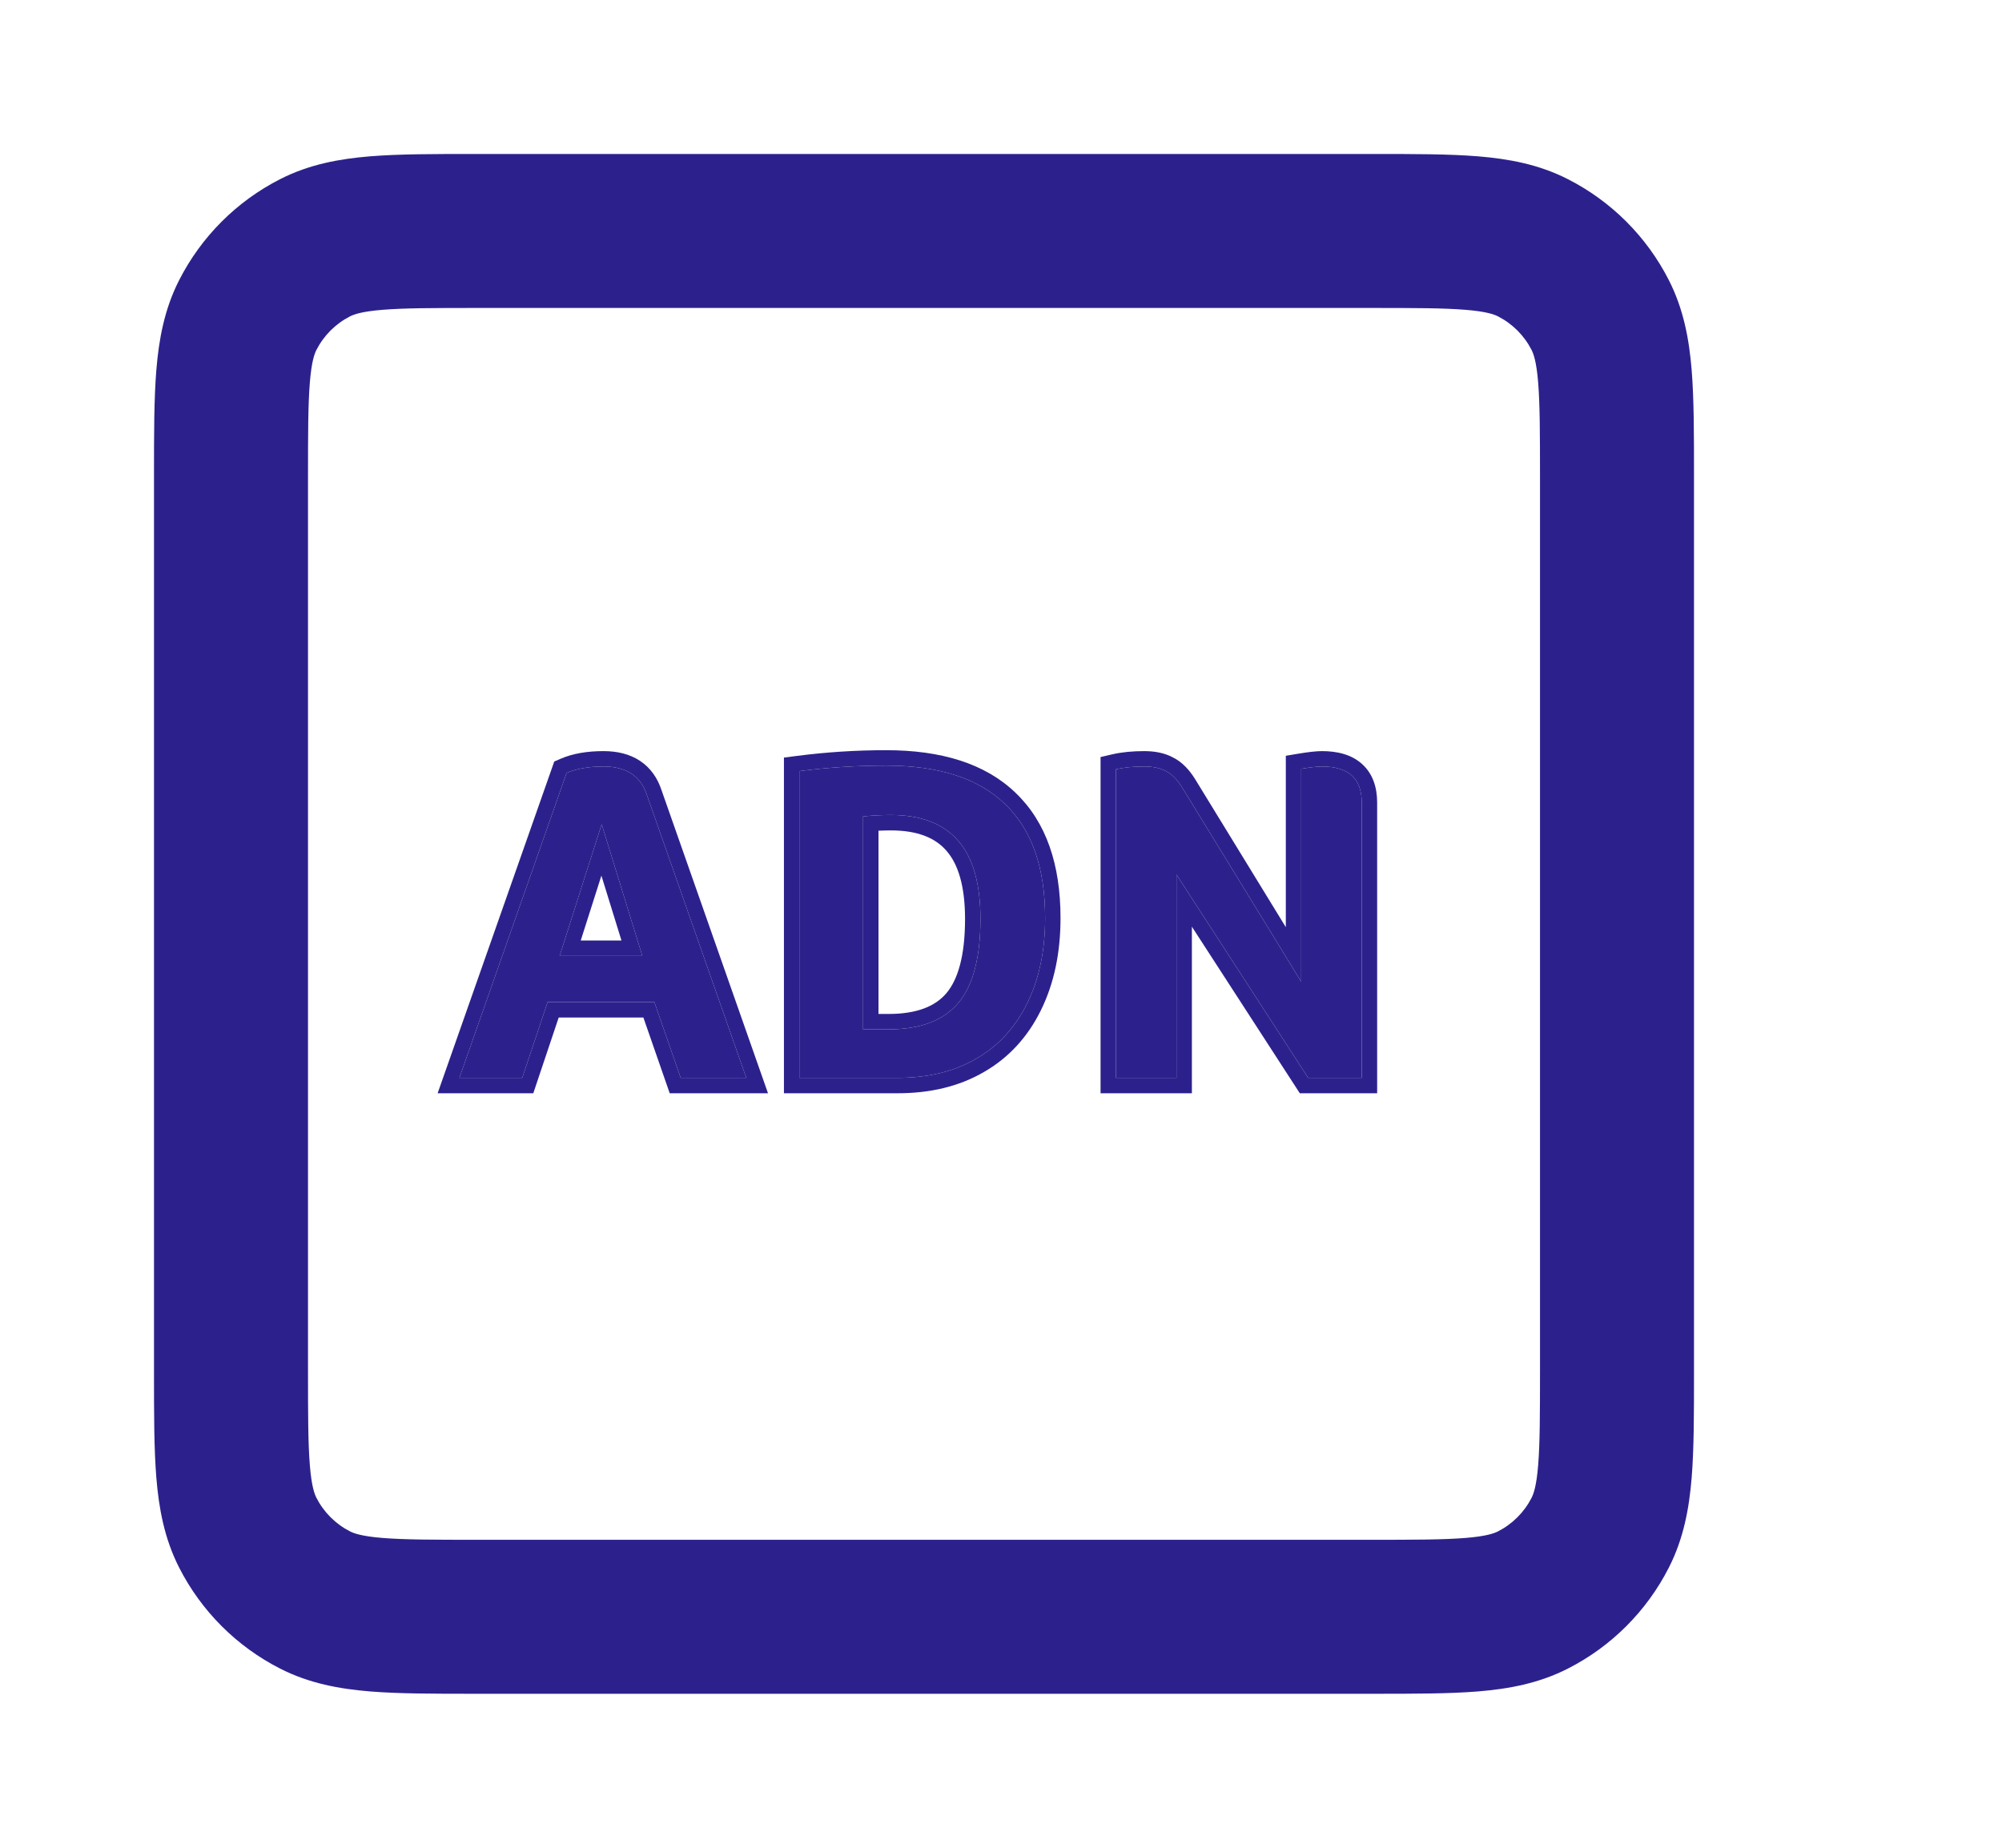
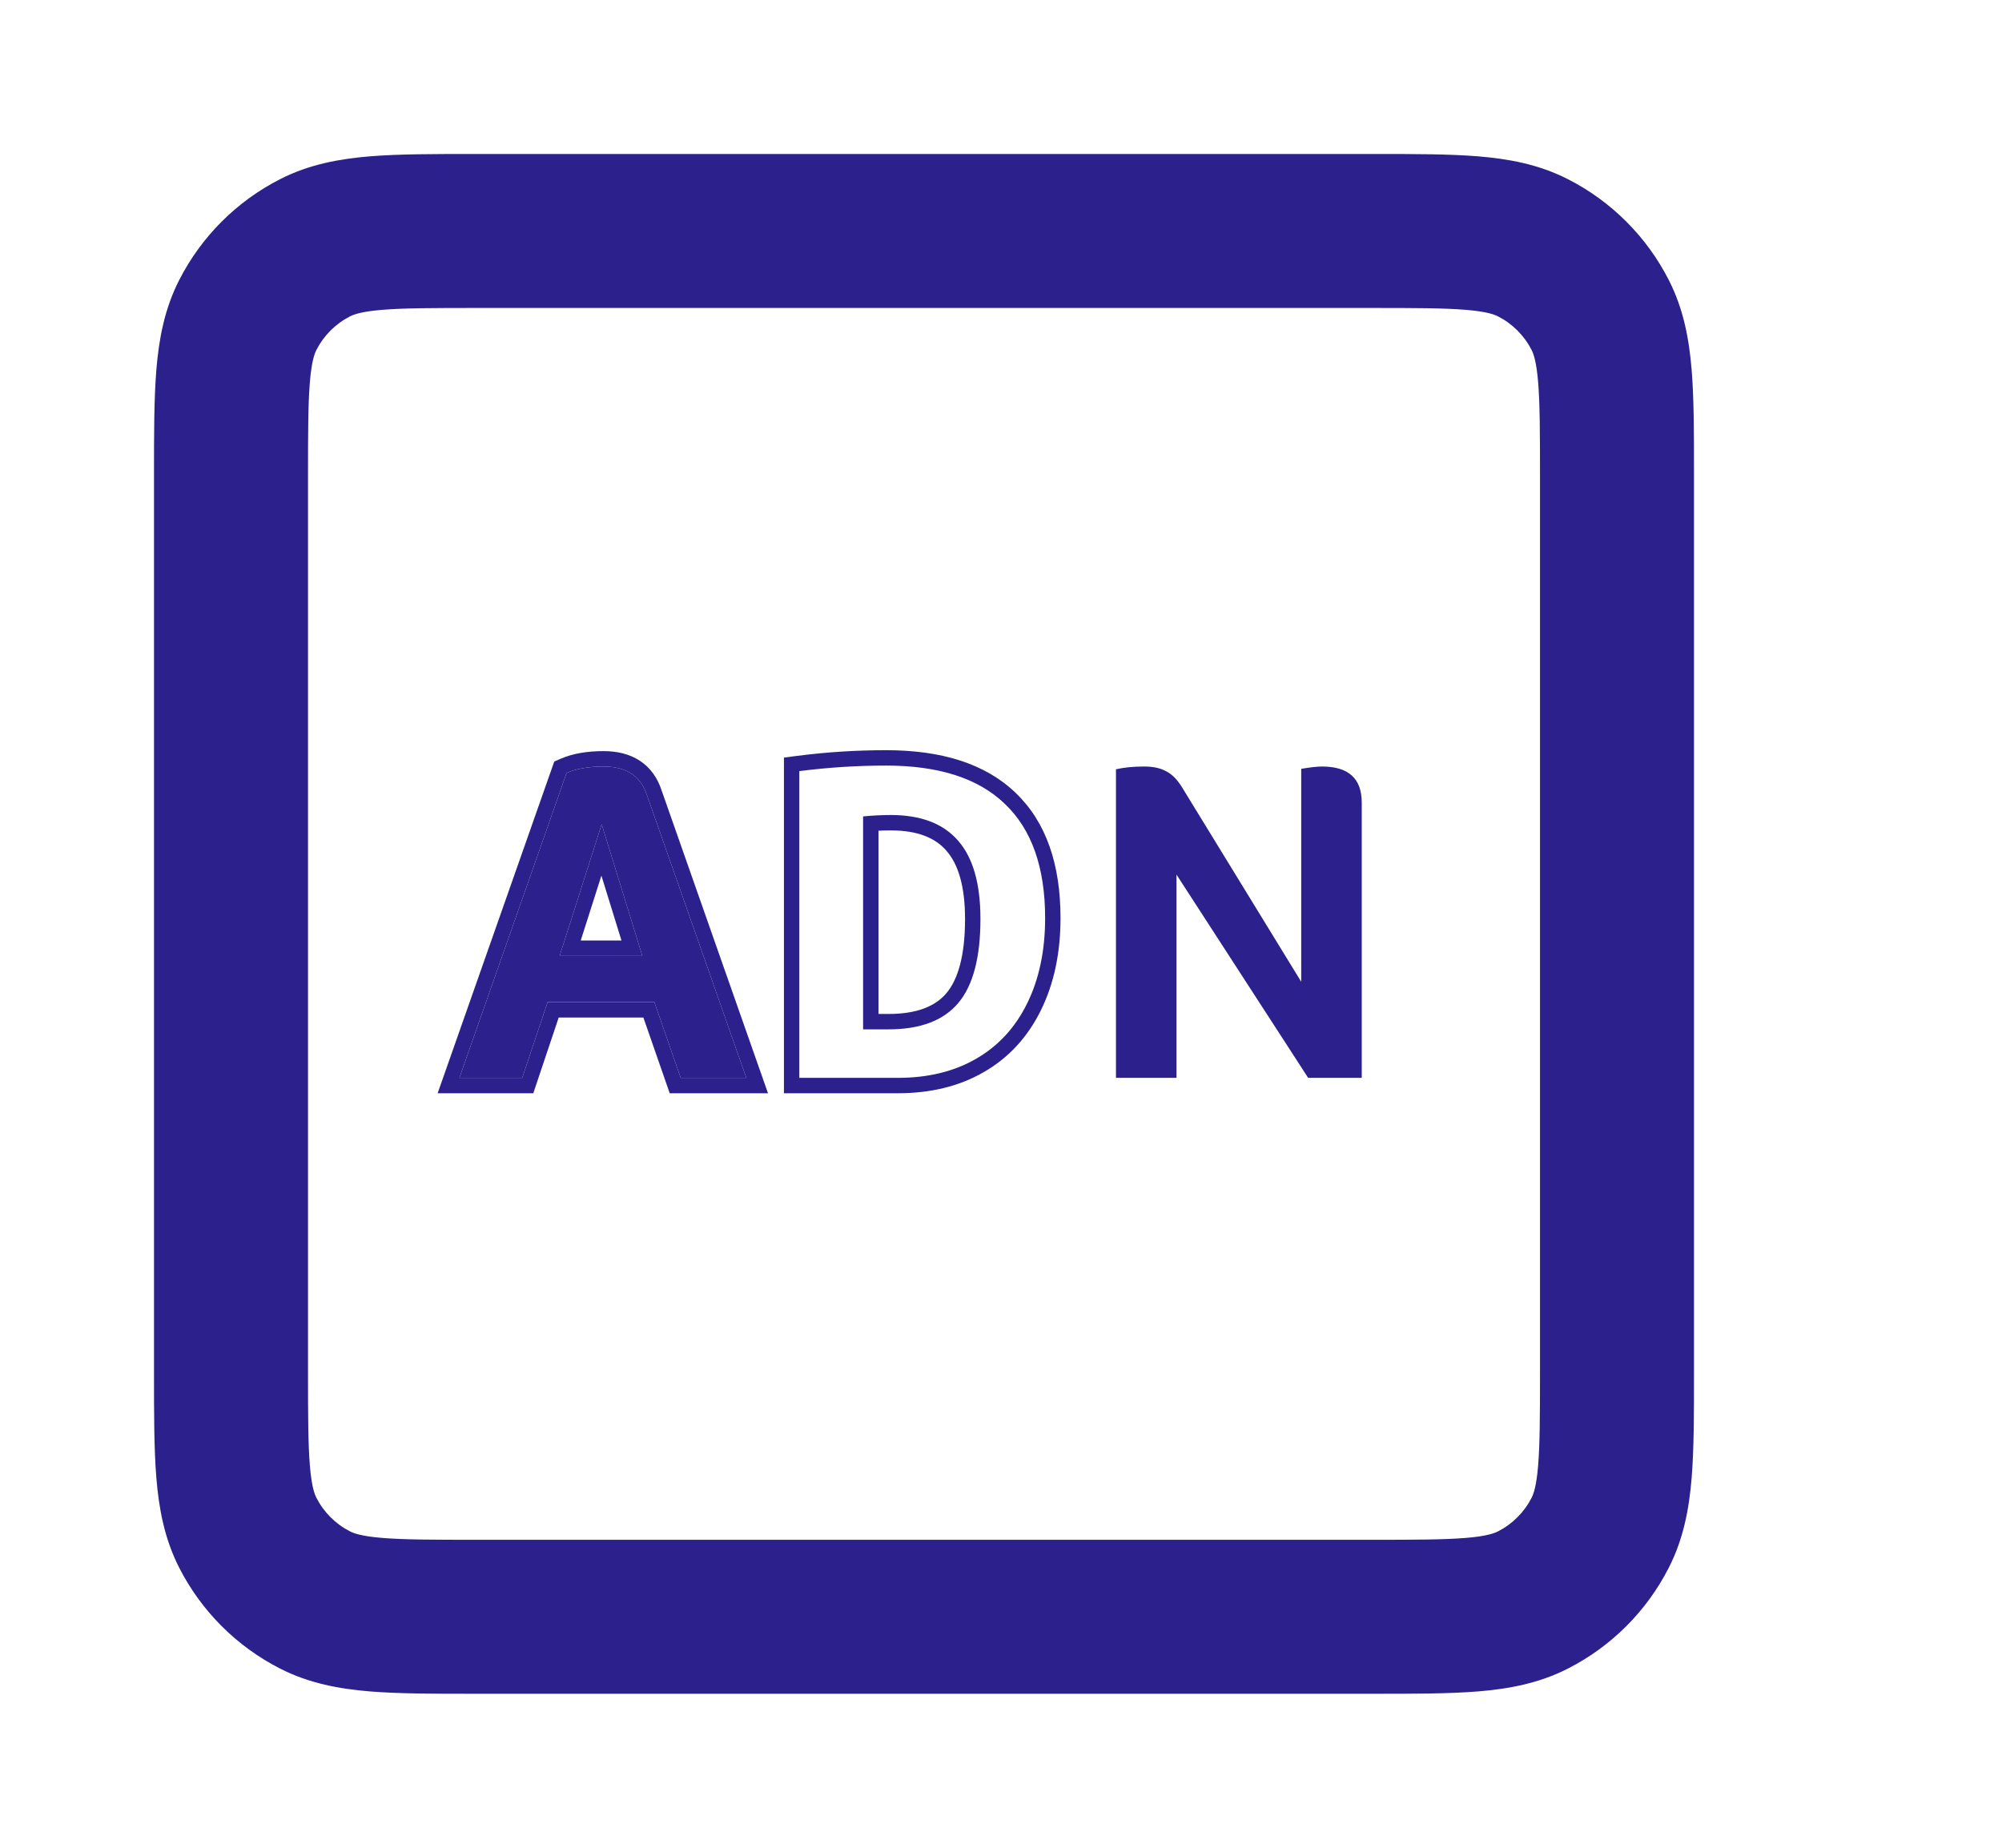
<svg xmlns="http://www.w3.org/2000/svg" width="52" height="48" viewBox="0 0 52 48" fill="none">
  <path fill-rule="evenodd" clip-rule="evenodd" d="M12.323 4H35.677C36.731 4 37.641 4 38.39 4.061C39.181 4.126 39.967 4.268 40.724 4.654C41.853 5.229 42.771 6.147 43.346 7.276C43.732 8.033 43.874 8.819 43.939 9.61C44 10.359 44 11.269 44 12.323V35.677C44 36.731 44 37.641 43.939 38.39C43.874 39.181 43.732 39.967 43.346 40.724C42.771 41.853 41.853 42.771 40.724 43.346C39.967 43.732 39.181 43.874 38.39 43.939C37.641 44 36.731 44 35.677 44H12.323C11.269 44 10.359 44 9.61 43.939C8.819 43.874 8.033 43.732 7.276 43.346C6.147 42.771 5.229 41.853 4.654 40.724C4.268 39.967 4.126 39.181 4.061 38.39C4 37.641 4 36.731 4 35.677V12.323C4 11.269 4 10.359 4.061 9.61C4.126 8.819 4.268 8.033 4.654 7.276C5.229 6.147 6.147 5.229 7.276 4.654C8.033 4.268 8.819 4.126 9.61 4.061C10.359 4 11.269 4 12.323 4ZM9.936 8.048C9.392 8.092 9.191 8.168 9.092 8.218C8.716 8.41 8.41 8.716 8.218 9.092C8.168 9.191 8.092 9.392 8.048 9.936C8.002 10.502 8 11.247 8 12.4V35.6C8 36.753 8.002 37.498 8.048 38.064C8.092 38.608 8.168 38.809 8.218 38.908C8.41 39.284 8.716 39.59 9.092 39.782C9.191 39.832 9.392 39.908 9.936 39.952C10.502 39.998 11.247 40 12.4 40H35.6C36.753 40 37.498 39.998 38.064 39.952C38.608 39.908 38.809 39.832 38.908 39.782C39.284 39.59 39.59 39.284 39.782 38.908C39.832 38.809 39.908 38.608 39.952 38.064C39.998 37.498 40 36.753 40 35.6V12.4C40 11.247 39.998 10.502 39.952 9.936C39.908 9.392 39.832 9.191 39.782 9.092C39.59 8.716 39.284 8.41 38.908 8.218C38.809 8.168 38.608 8.092 38.064 8.048C37.498 8.002 36.753 8 35.6 8H12.4C11.247 8 10.502 8.002 9.936 8.048Z" fill="#2C218C" />
  <path d="M35.37 28H33.978L30.558 22.72V28H28.986V19.984C29.194 19.936 29.438 19.912 29.718 19.912C29.95 19.912 30.138 19.952 30.282 20.032C30.434 20.104 30.574 20.244 30.702 20.452L33.798 25.504V19.972C34.038 19.932 34.218 19.912 34.338 19.912C35.026 19.912 35.37 20.224 35.37 20.848V28Z" fill="#2C218C" />
-   <path d="M27.146 23.848C27.146 24.696 26.99 25.436 26.678 26.068C26.366 26.7 25.922 27.18 25.346 27.508C24.778 27.836 24.102 28 23.318 28H20.762V20.032C21.506 19.936 22.258 19.888 23.018 19.888C24.386 19.888 25.414 20.22 26.102 20.884C26.798 21.548 27.146 22.536 27.146 23.848ZM25.466 23.872C25.466 22.96 25.274 22.284 24.89 21.844C24.506 21.396 23.922 21.172 23.138 21.172C22.914 21.172 22.674 21.184 22.418 21.208V26.74H23.078C23.902 26.74 24.506 26.512 24.89 26.056C25.274 25.6 25.466 24.872 25.466 23.872Z" fill="#2C218C" />
  <path d="M17.68 28L16.996 26.032H14.224L13.564 28H11.932L14.716 20.08C14.972 19.968 15.292 19.912 15.676 19.912C16.268 19.912 16.644 20.16 16.804 20.656L19.384 28H17.68ZM15.628 21.412L14.536 24.832H16.684L15.628 21.412Z" fill="#2C218C" />
-   <path fill-rule="evenodd" clip-rule="evenodd" d="M35.77 28.4H33.761L30.958 24.073V28.4H28.586V19.666L28.896 19.594C29.141 19.538 29.417 19.512 29.718 19.512C29.987 19.512 30.245 19.557 30.465 19.676C30.706 19.794 30.894 20.001 31.043 20.242L33.398 24.086V19.633L33.733 19.577C33.977 19.537 34.184 19.512 34.338 19.512C34.735 19.512 35.107 19.601 35.381 19.85C35.663 20.105 35.77 20.464 35.77 20.848V28.4ZM33.798 25.504L30.702 20.452C30.574 20.244 30.434 20.104 30.282 20.032C30.138 19.952 29.95 19.912 29.718 19.912C29.438 19.912 29.194 19.936 28.986 19.984V28H30.558V22.72L33.978 28H35.37V20.848C35.37 20.224 35.026 19.912 34.338 19.912C34.218 19.912 34.038 19.932 33.798 19.972V25.504Z" fill="#2C218C" />
  <path fill-rule="evenodd" clip-rule="evenodd" d="M20.362 28.4V19.68L20.71 19.635C21.472 19.537 22.241 19.488 23.018 19.488C24.444 19.488 25.589 19.834 26.378 20.595C27.179 21.359 27.546 22.468 27.546 23.848C27.546 24.745 27.38 25.548 27.036 26.245C26.692 26.944 26.194 27.485 25.545 27.855C24.905 28.224 24.158 28.4 23.318 28.4H20.362ZM25.346 27.508C25.922 27.18 26.366 26.7 26.678 26.068C26.99 25.436 27.146 24.696 27.146 23.848C27.146 22.536 26.798 21.548 26.102 20.884C25.414 20.22 24.386 19.888 23.018 19.888C22.258 19.888 21.506 19.936 20.762 20.032V28H23.318C24.102 28 24.778 27.836 25.346 27.508ZM24.586 22.104C24.301 21.772 23.846 21.572 23.138 21.572C23.035 21.572 22.928 21.575 22.818 21.58V26.34H23.078C23.831 26.34 24.302 26.133 24.584 25.798C24.878 25.449 25.066 24.837 25.066 23.872C25.066 23.005 24.881 22.443 24.588 22.107L24.586 22.104ZM23.078 26.74C23.902 26.74 24.506 26.512 24.89 26.056C25.274 25.6 25.466 24.872 25.466 23.872C25.466 22.96 25.274 22.284 24.89 21.844C24.506 21.396 23.922 21.172 23.138 21.172C22.914 21.172 22.674 21.184 22.418 21.208V26.74H23.078Z" fill="#2C218C" />
  <path fill-rule="evenodd" clip-rule="evenodd" d="M17.395 28.4L16.711 26.432H14.512L13.852 28.4H11.367L14.396 19.783L14.556 19.713C14.877 19.573 15.256 19.512 15.676 19.512C16.026 19.512 16.351 19.585 16.622 19.764C16.896 19.945 17.079 20.21 17.183 20.528L19.948 28.4H17.395ZM16.804 20.656C16.644 20.16 16.268 19.912 15.676 19.912C15.292 19.912 14.972 19.968 14.716 20.08L11.932 28H13.564L14.224 26.032H16.996L17.68 28H19.384L16.804 20.656ZM14.536 24.832H16.684L15.628 21.412L14.536 24.832ZM15.621 22.747L15.084 24.432H16.142L15.621 22.747Z" fill="#2C218C" />
</svg>